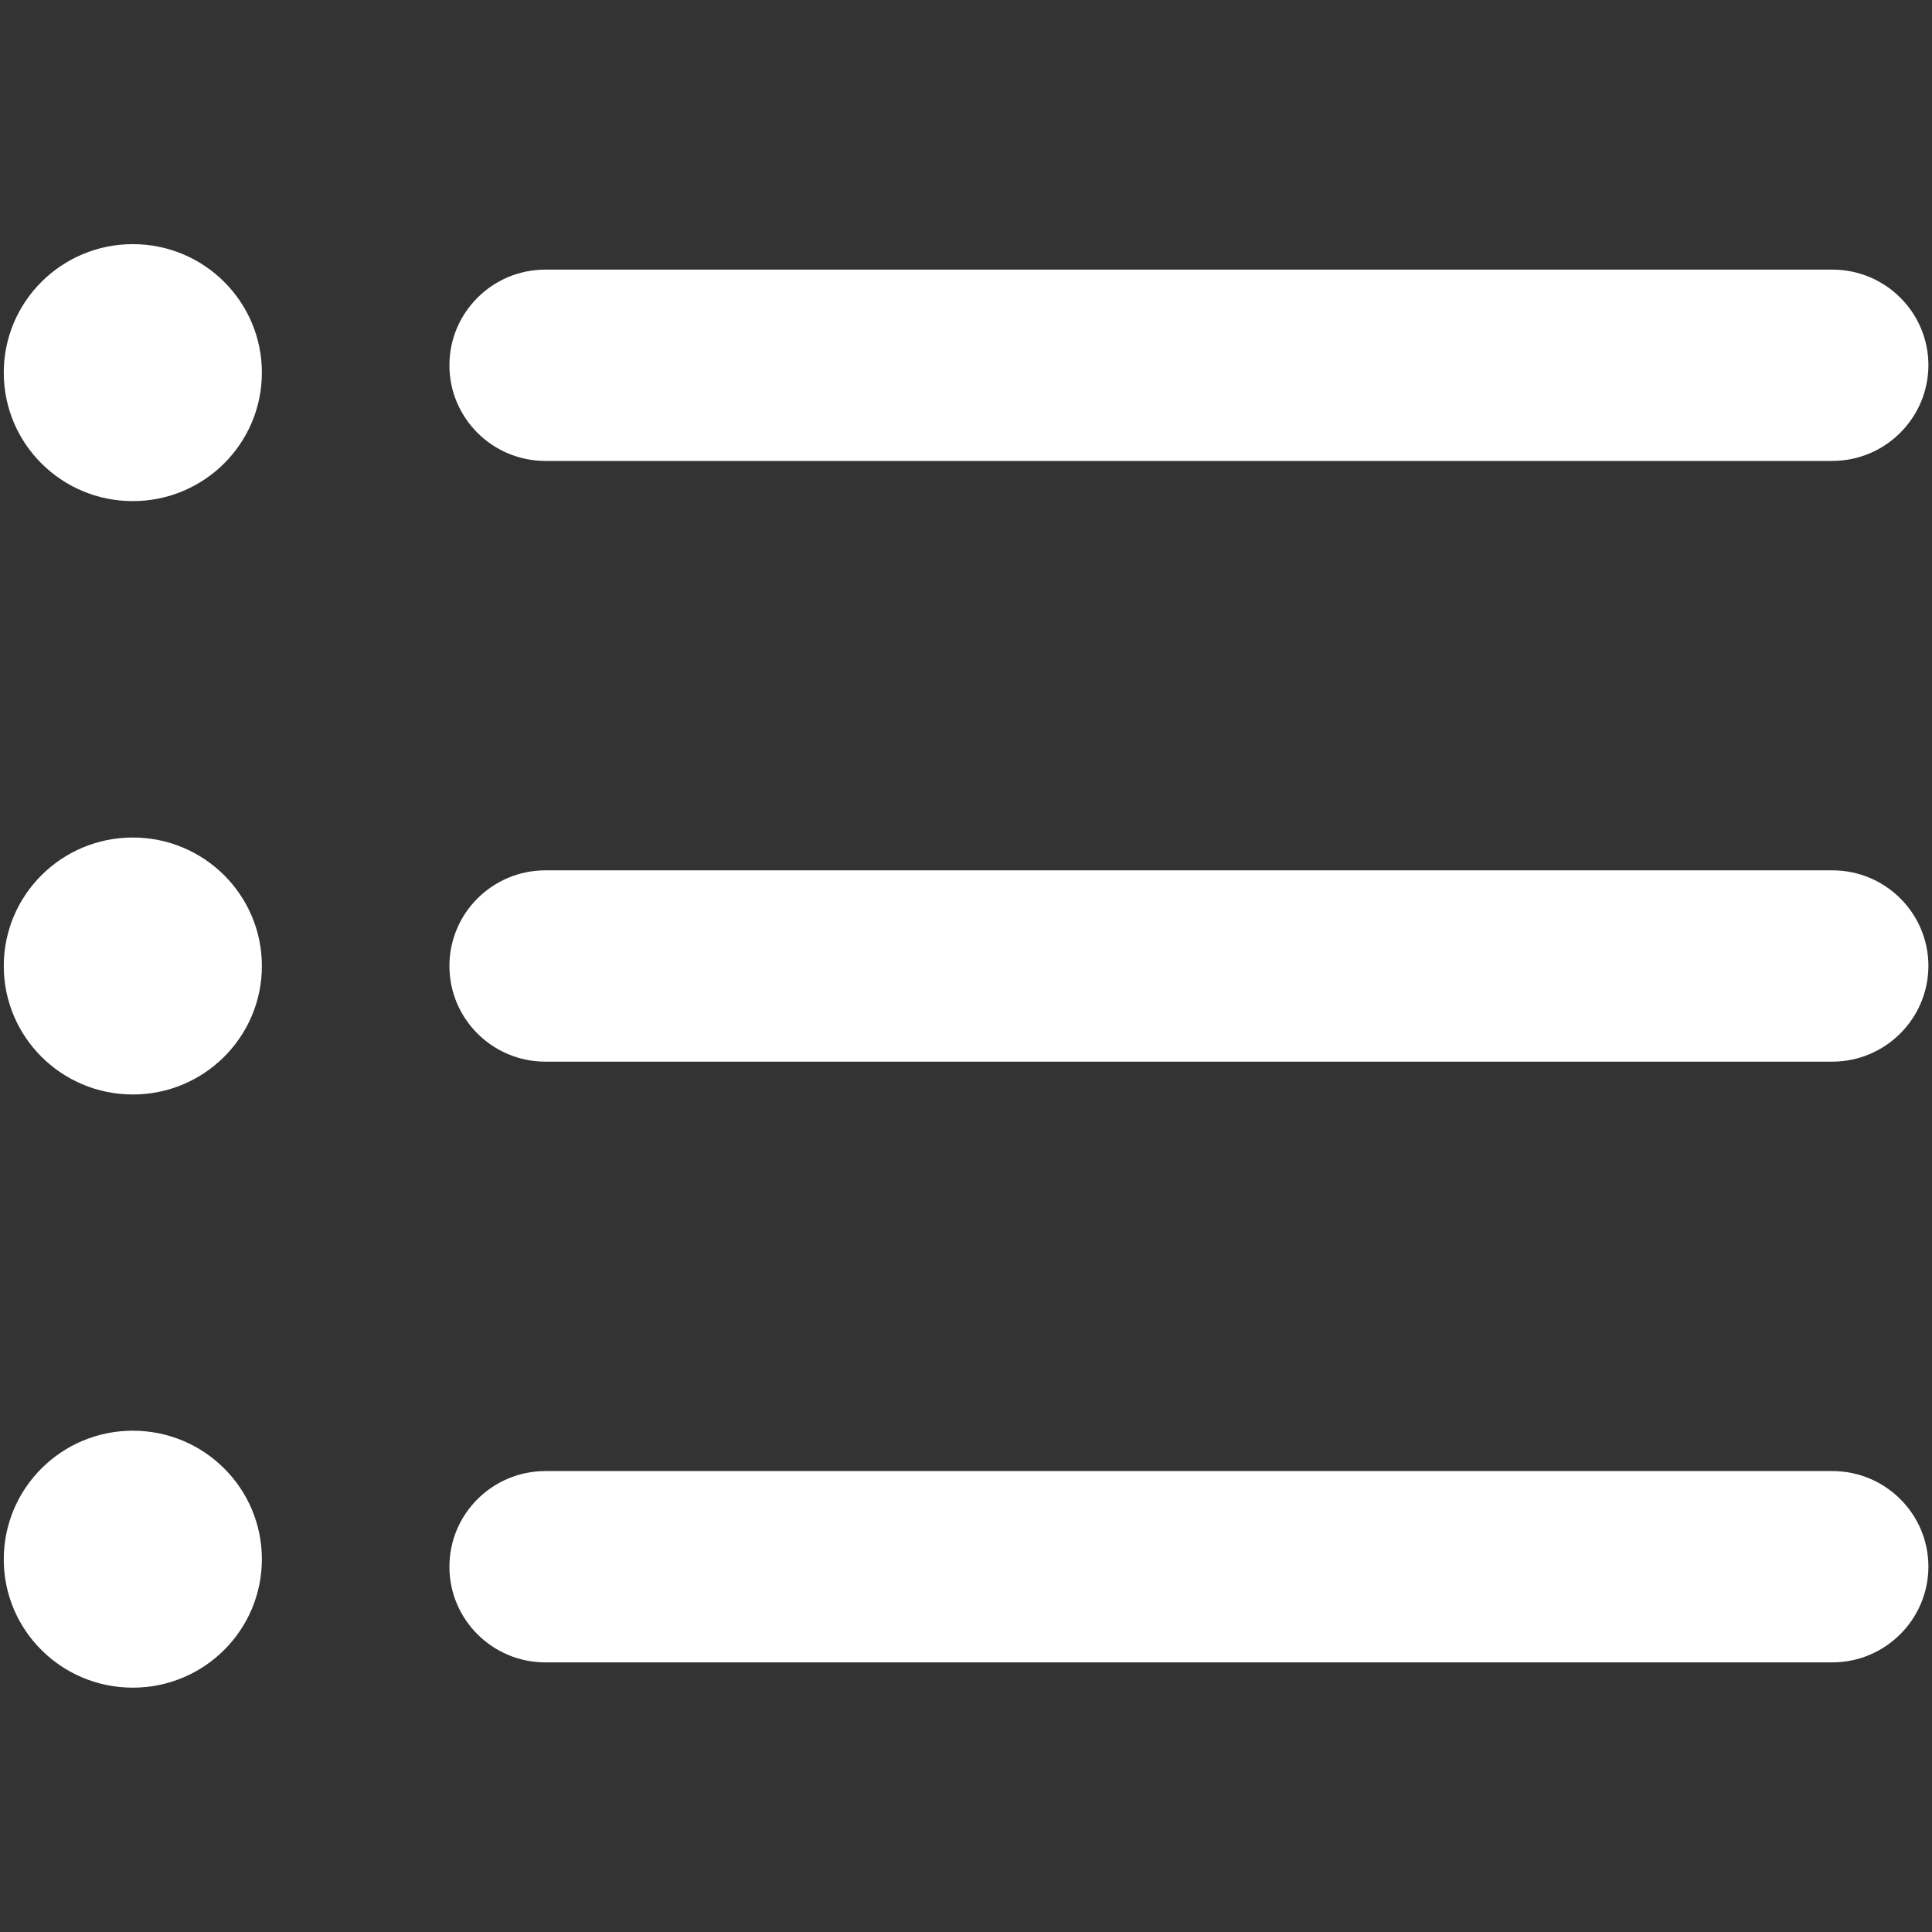
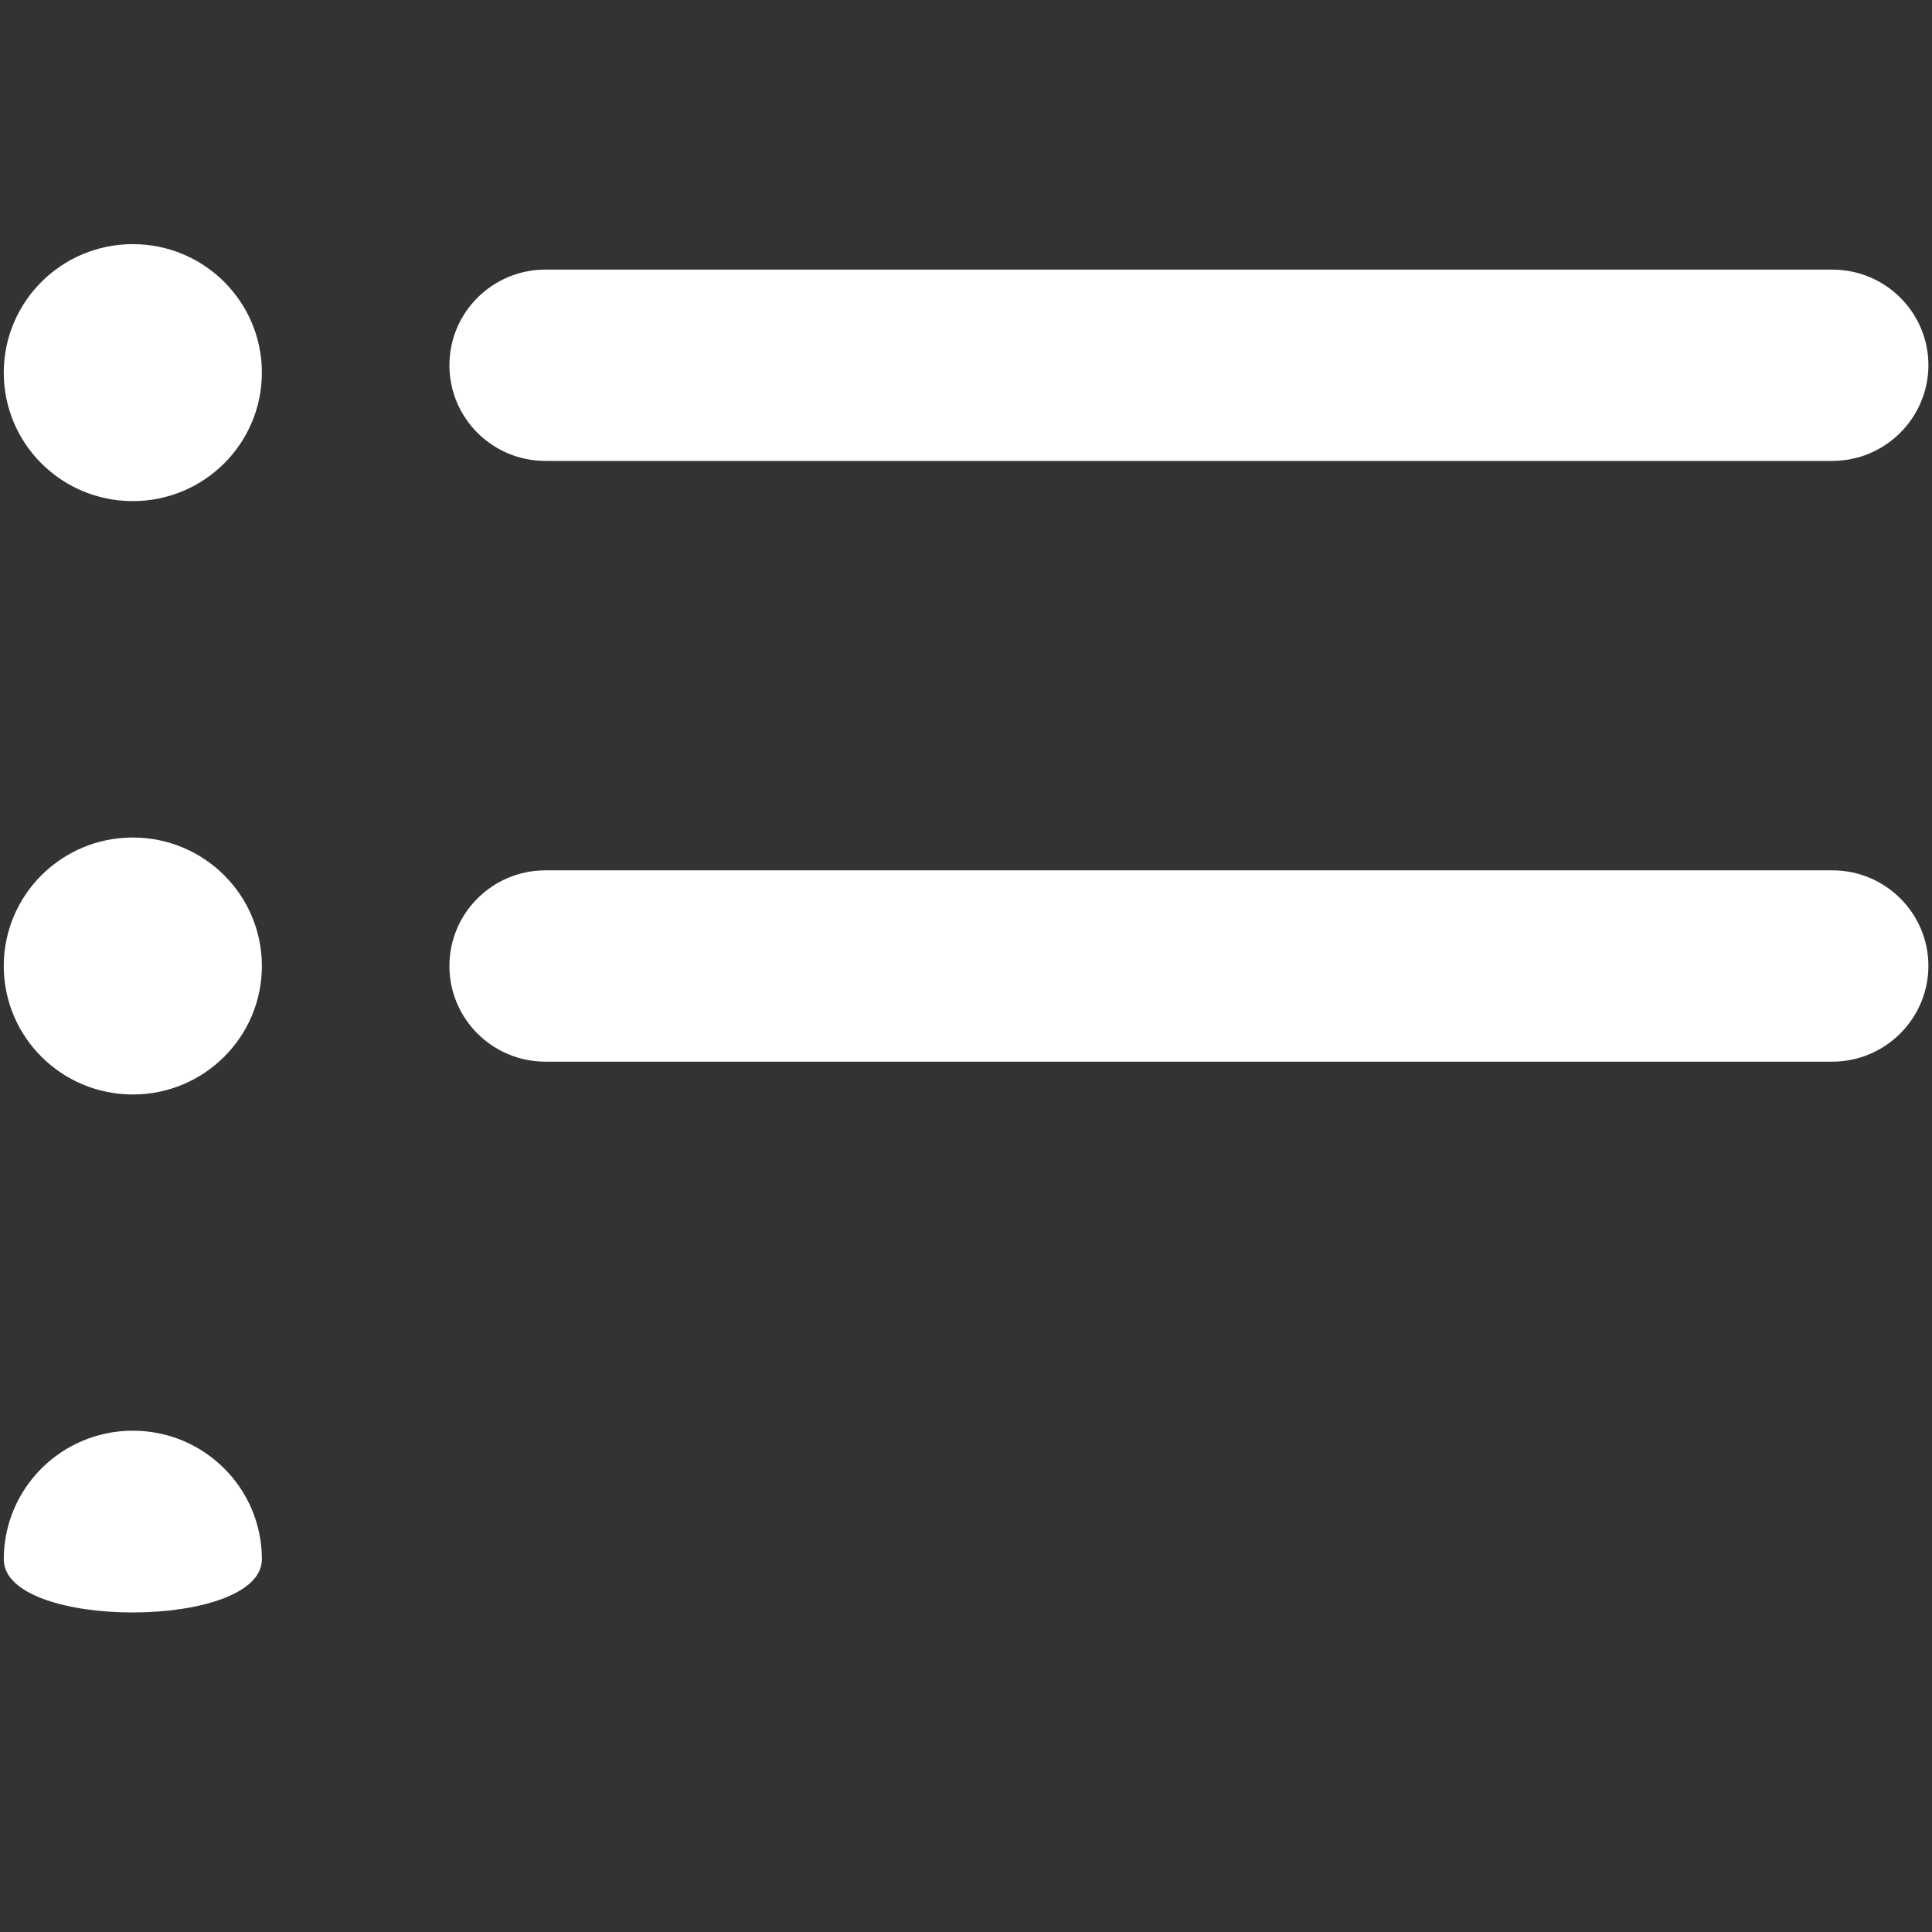
<svg xmlns="http://www.w3.org/2000/svg" version="1.1" id="Ebene_1" x="0px" y="0px" viewBox="0 0 1024 1024" style="" xml:space="preserve">
  <rect x="0" y="0" width="1024" height="1024" fill="#333333" stroke="none" />
  <style type="text/css">
	.st0{fill:#FFFFFF;}
</style>
  <g>
-     <path class="st0" d="M971.1,881.1H289.1c-28.1,0-50.9-22.7-50.9-50.7c0-28,22.8-50.7,50.9-50.7h682.1c28.1,0,50.9,22.7,50.9,50.7   C1022,858.4,999.2,881.1,971.1,881.1z" />
    <path class="st0" d="M971.1,562.7H289.1c-28.1,0-50.9-22.7-50.9-50.7c0-28,22.8-50.7,50.9-50.7h682.1c28.1,0,50.9,22.7,50.9,50.7   C1022,540,999.2,562.7,971.1,562.7z" />
    <path class="st0" d="M971.1,244.3H289.1c-28.1,0-50.9-22.7-50.9-50.7c0-28,22.8-50.7,50.9-50.7h682.1c28.1,0,50.9,22.7,50.9,50.7   C1022,221.6,999.2,244.3,971.1,244.3z" />
    <path class="st0" d="M70.4,129.4c37.8,0,68.4,30.5,68.4,68.1c0,37.6-30.6,68.1-68.4,68.1S2,235.2,2,197.5   C2,159.9,32.6,129.4,70.4,129.4z" />
    <path class="st0" d="M70.4,443.9c37.8,0,68.4,30.5,68.4,68.1c0,37.6-30.6,68.1-68.4,68.1S2,549.6,2,512   C2,474.4,32.6,443.9,70.4,443.9z" />
-     <path class="st0" d="M70.4,758.3c37.8,0,68.4,30.5,68.4,68.1c0,37.6-30.6,68.1-68.4,68.1S2,864.1,2,826.5   C2,788.8,32.6,758.3,70.4,758.3z" />
+     <path class="st0" d="M70.4,758.3c37.8,0,68.4,30.5,68.4,68.1S2,864.1,2,826.5   C2,788.8,32.6,758.3,70.4,758.3z" />
  </g>
</svg>